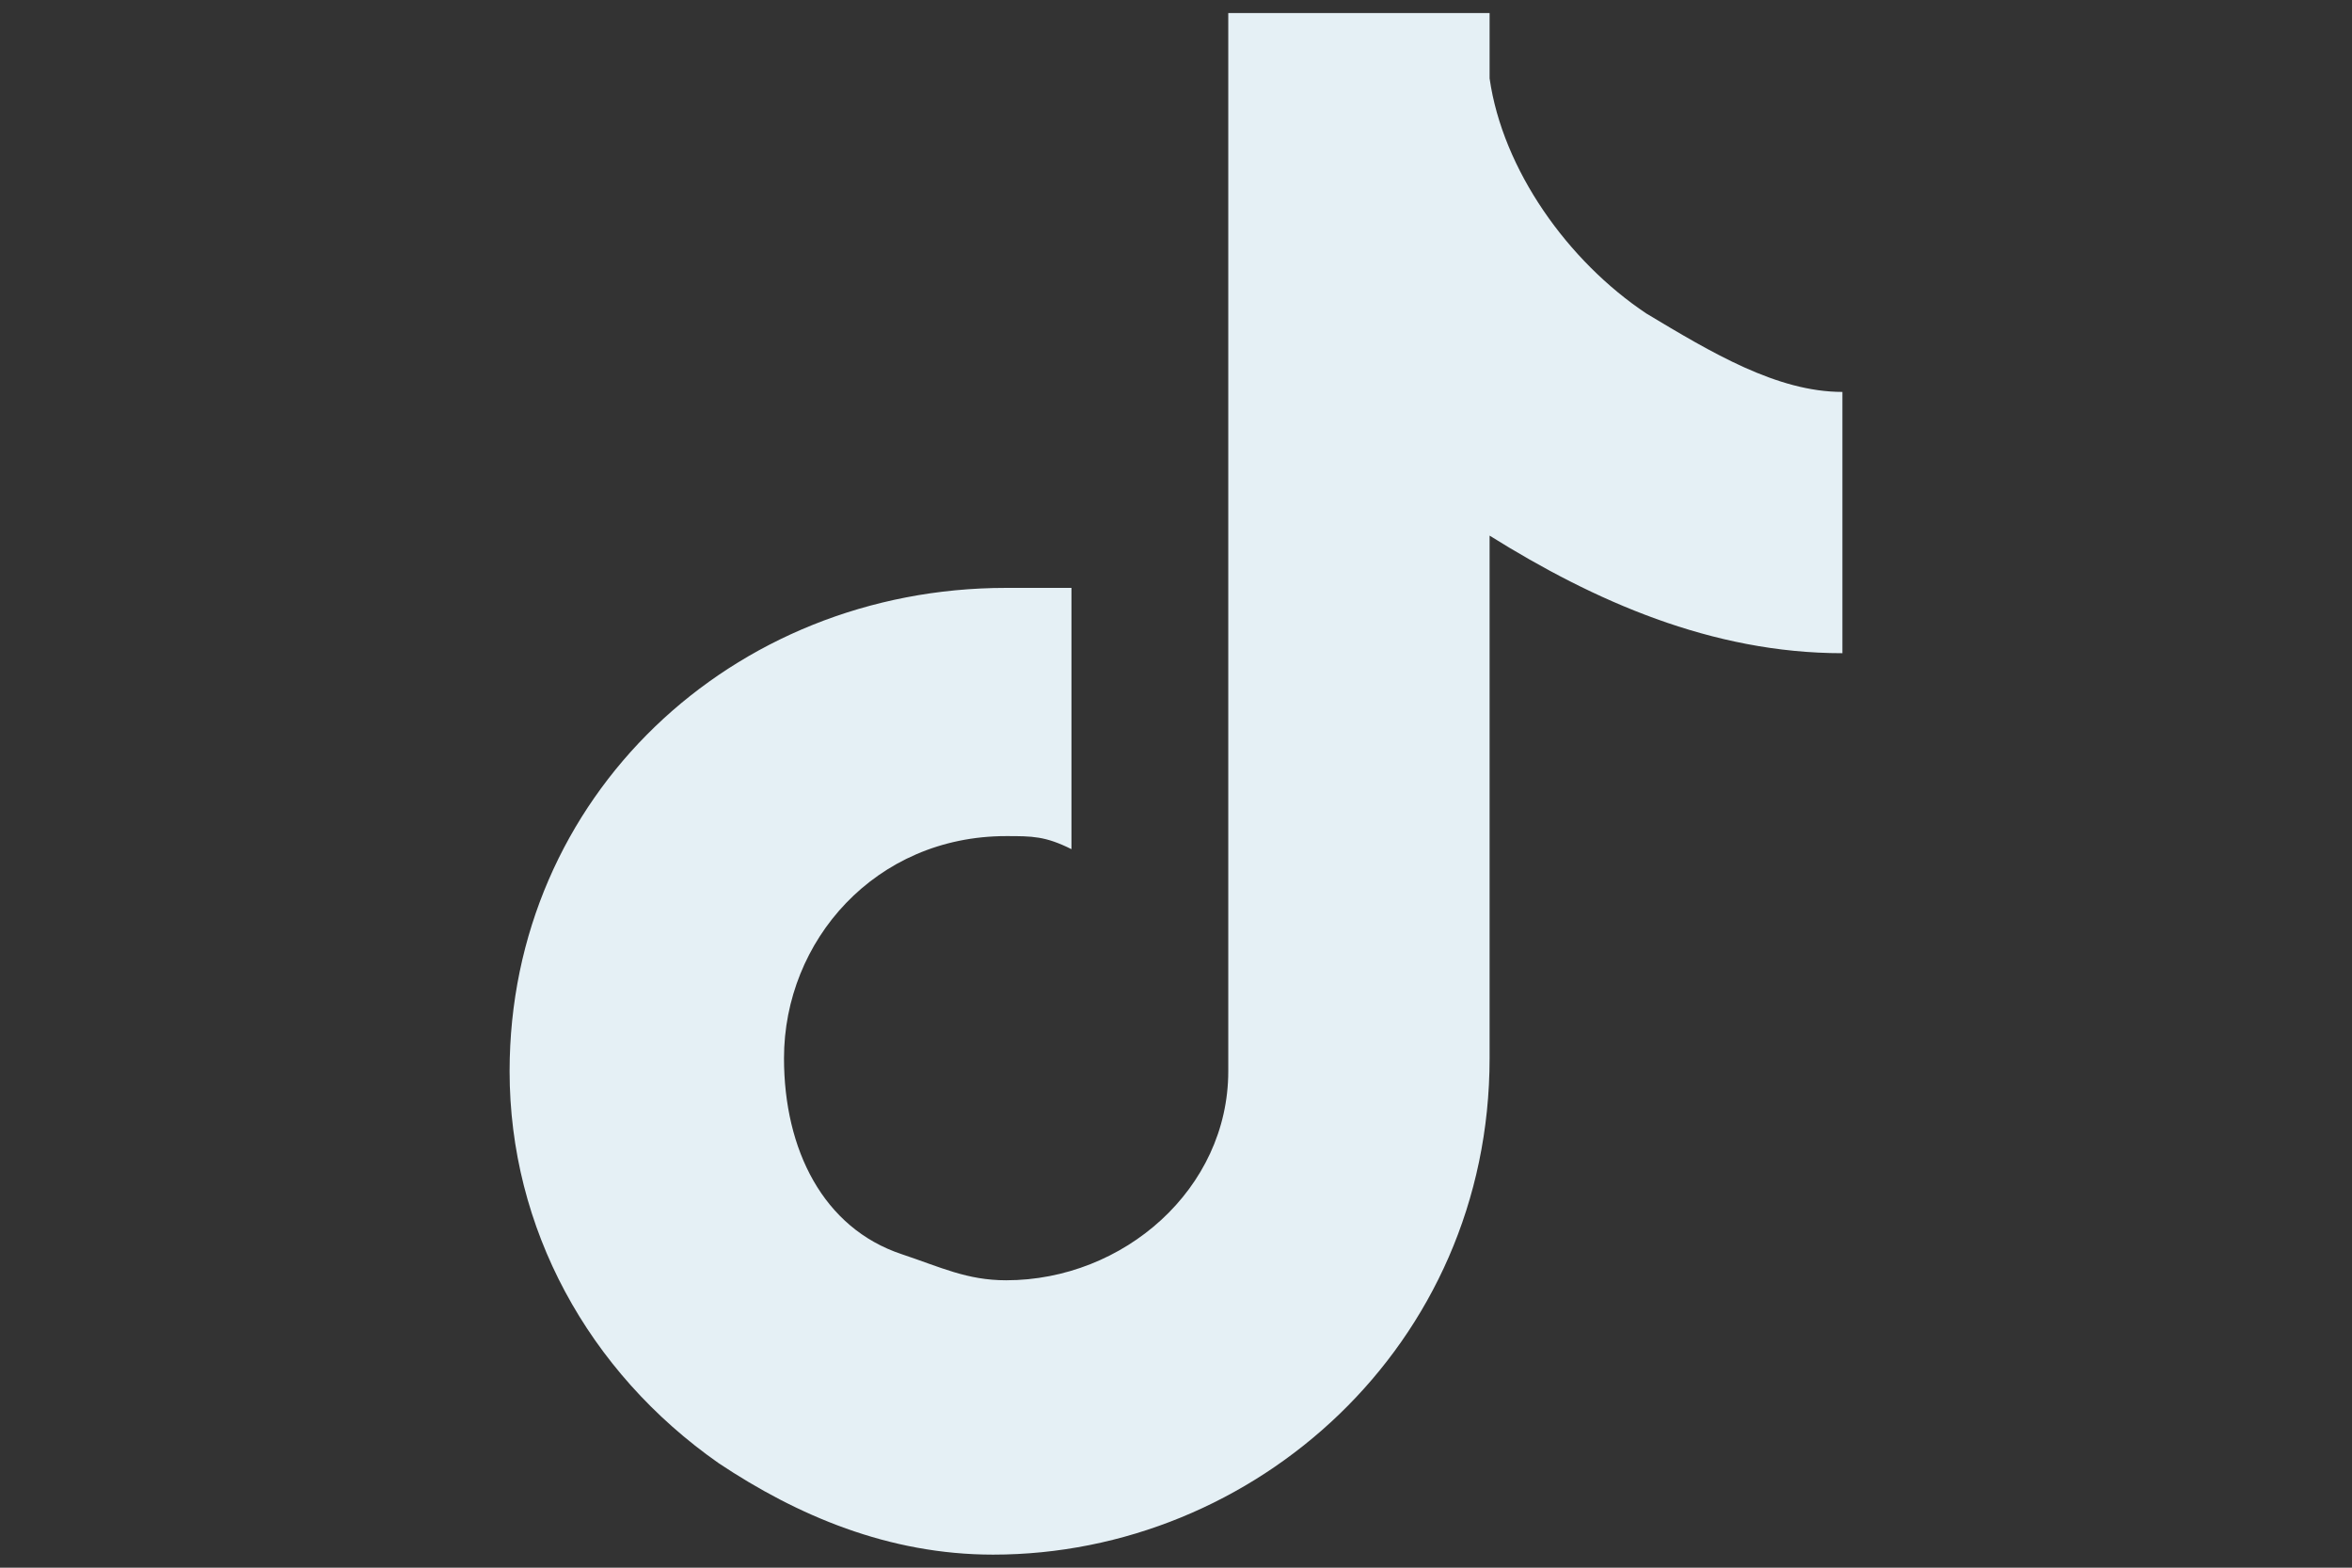
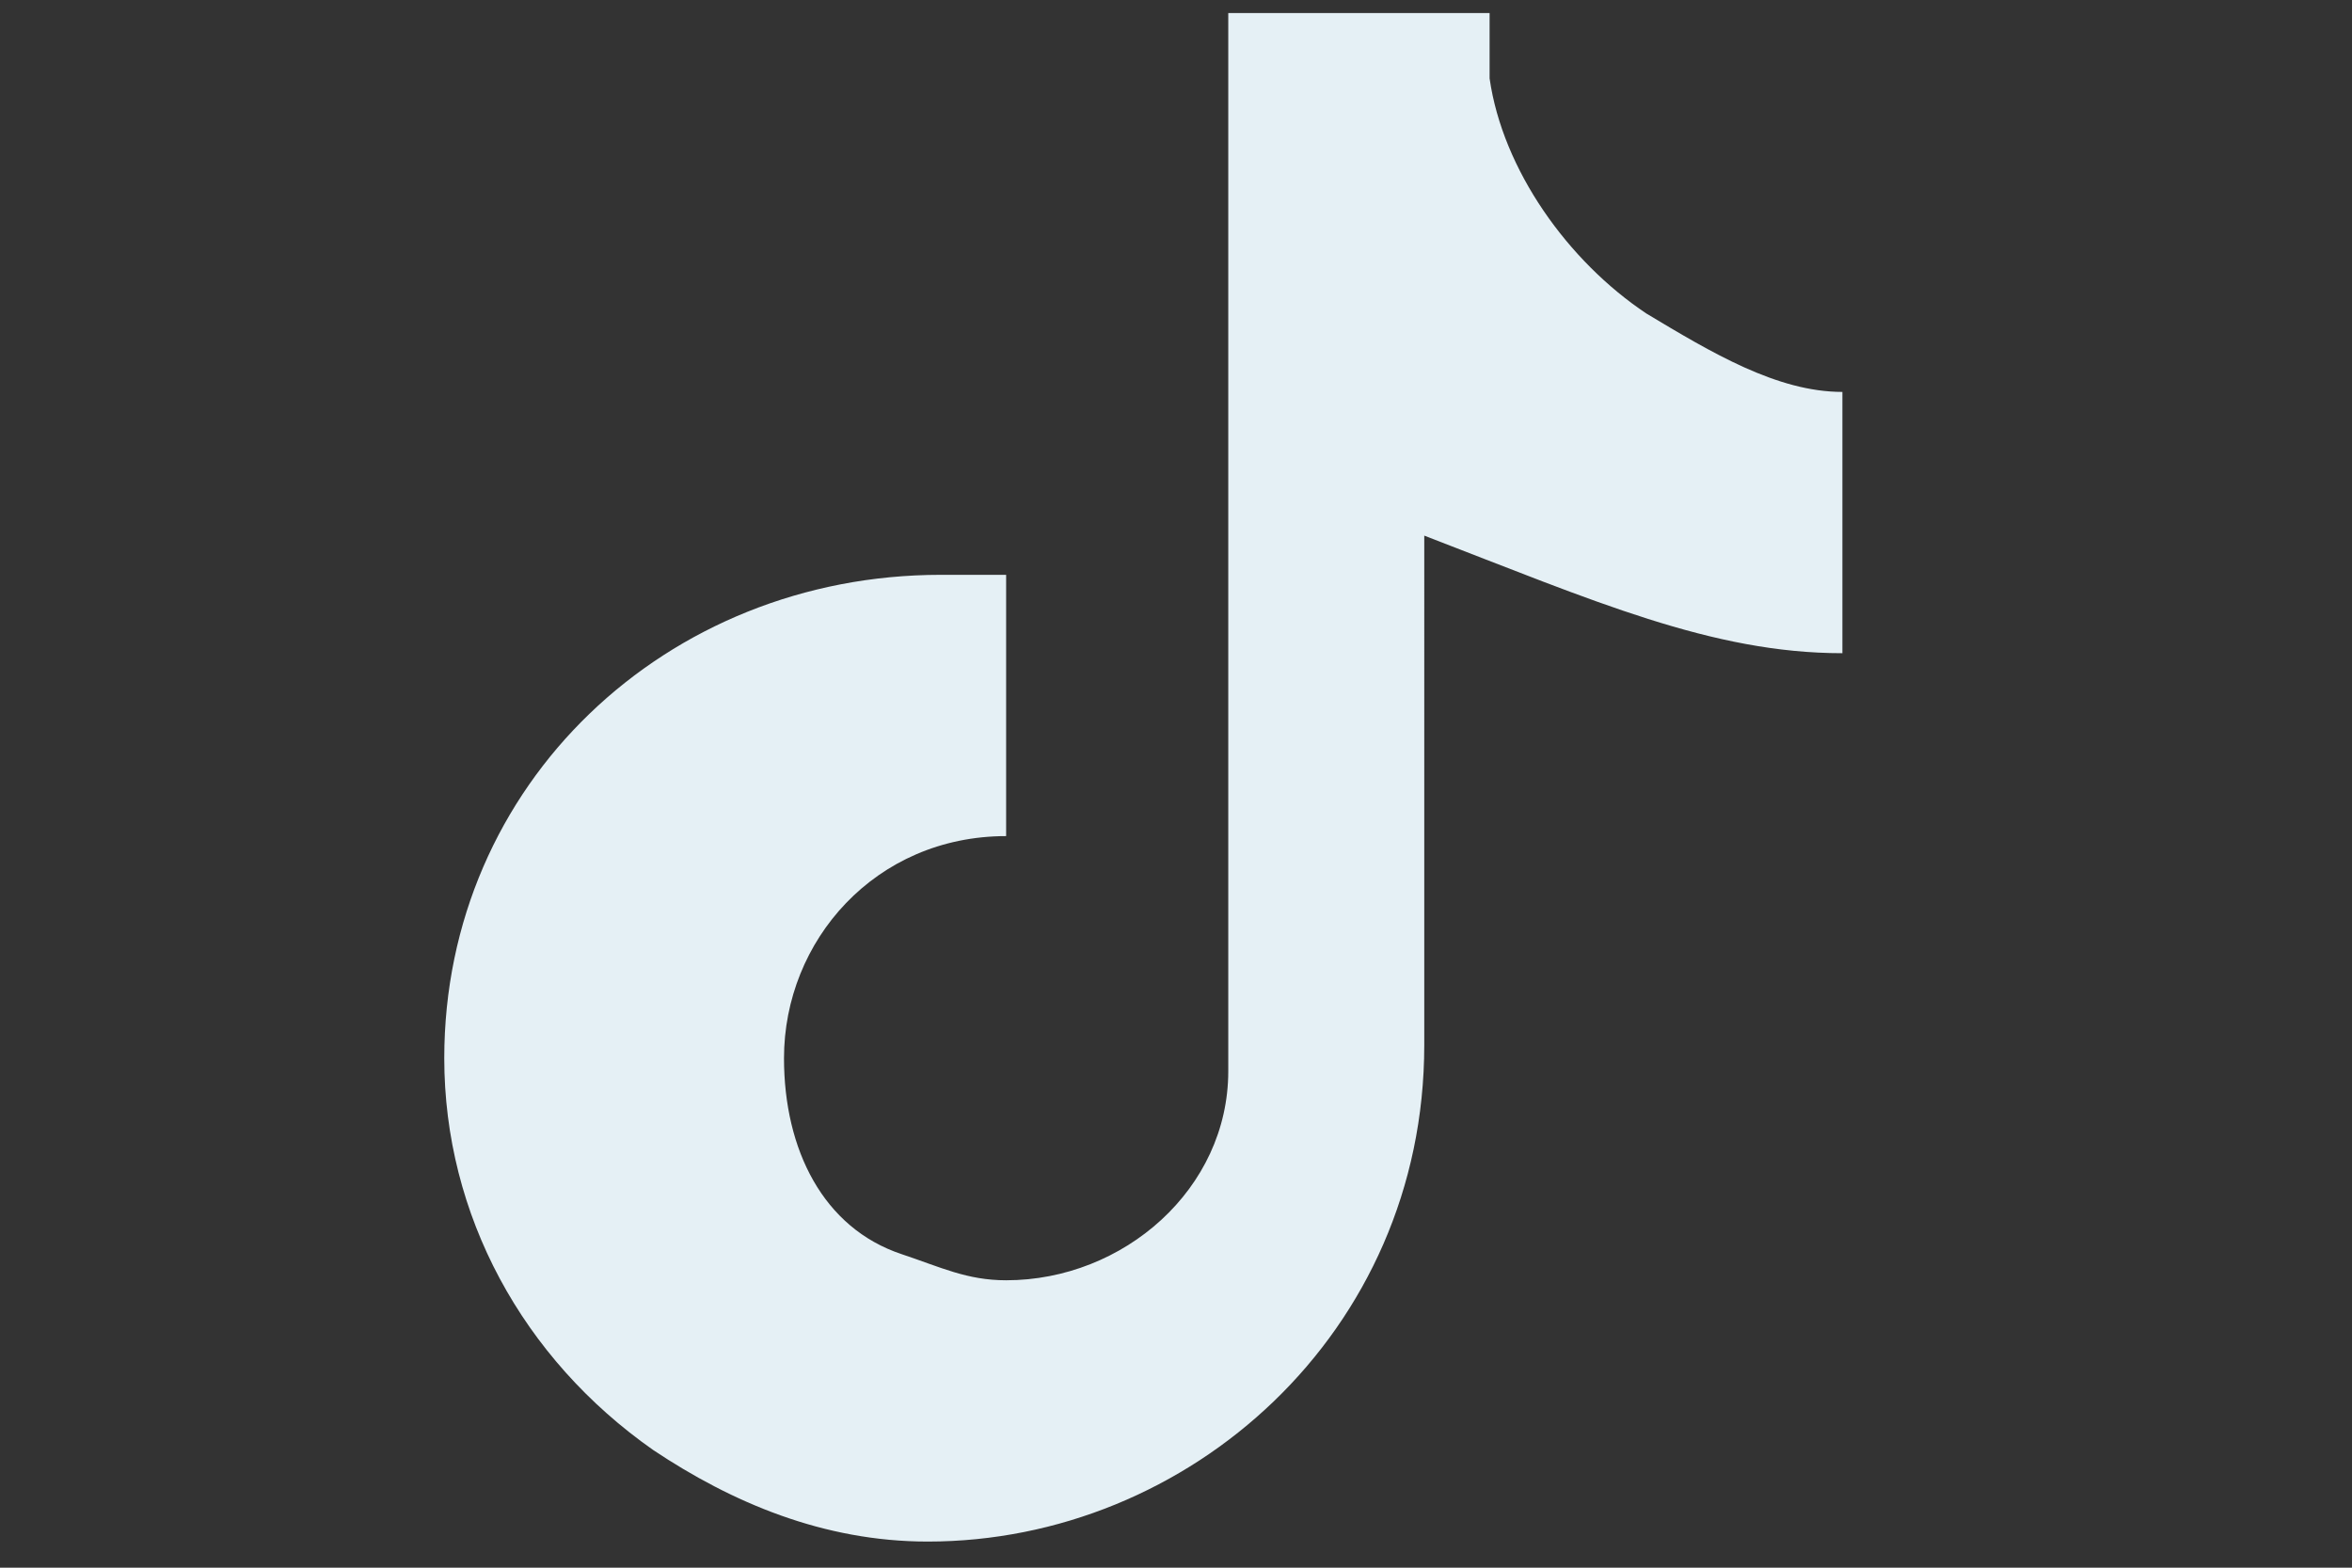
<svg xmlns="http://www.w3.org/2000/svg" version="1.1" id="Layer_1" x="0px" y="0px" viewBox="0 0 18 12" style="enable-background:new 0 0 18 12;" xml:space="preserve">
  <rect x="0" y="0" width="18" height="12" fill="#333333" stroke="none" />
  <style type="text/css">
	.st0{fill:#E5F0F5;}
</style>
-   <path class="st0" d="M12.6,2.4c-0.6-0.4-1.1-1.1-1.2-1.8c0-0.2,0-0.3,0-0.5h-2v8.1c0,0.9-0.8,1.6-1.7,1.6c-0.3,0-0.5-0.1-0.8-0.2  C6.3,9.4,6,8.8,6,8.1c0-0.9,0.7-1.7,1.7-1.7c0.2,0,0.3,0,0.5,0.1v-2c-0.2,0-0.3,0-0.5,0c-2.1,0-3.8,1.6-3.8,3.7c0,1.2,0.6,2.3,1.6,3  c0.6,0.4,1.3,0.7,2.1,0.7c2,0,3.8-1.6,3.8-3.8V4.1C12.2,4.6,13.1,5,14.1,5V3C13.6,3,13.1,2.7,12.6,2.4z" />
+   <path class="st0" d="M12.6,2.4c-0.6-0.4-1.1-1.1-1.2-1.8c0-0.2,0-0.3,0-0.5h-2v8.1c0,0.9-0.8,1.6-1.7,1.6c-0.3,0-0.5-0.1-0.8-0.2  C6.3,9.4,6,8.8,6,8.1c0-0.9,0.7-1.7,1.7-1.7v-2c-0.2,0-0.3,0-0.5,0c-2.1,0-3.8,1.6-3.8,3.7c0,1.2,0.6,2.3,1.6,3  c0.6,0.4,1.3,0.7,2.1,0.7c2,0,3.8-1.6,3.8-3.8V4.1C12.2,4.6,13.1,5,14.1,5V3C13.6,3,13.1,2.7,12.6,2.4z" />
</svg>